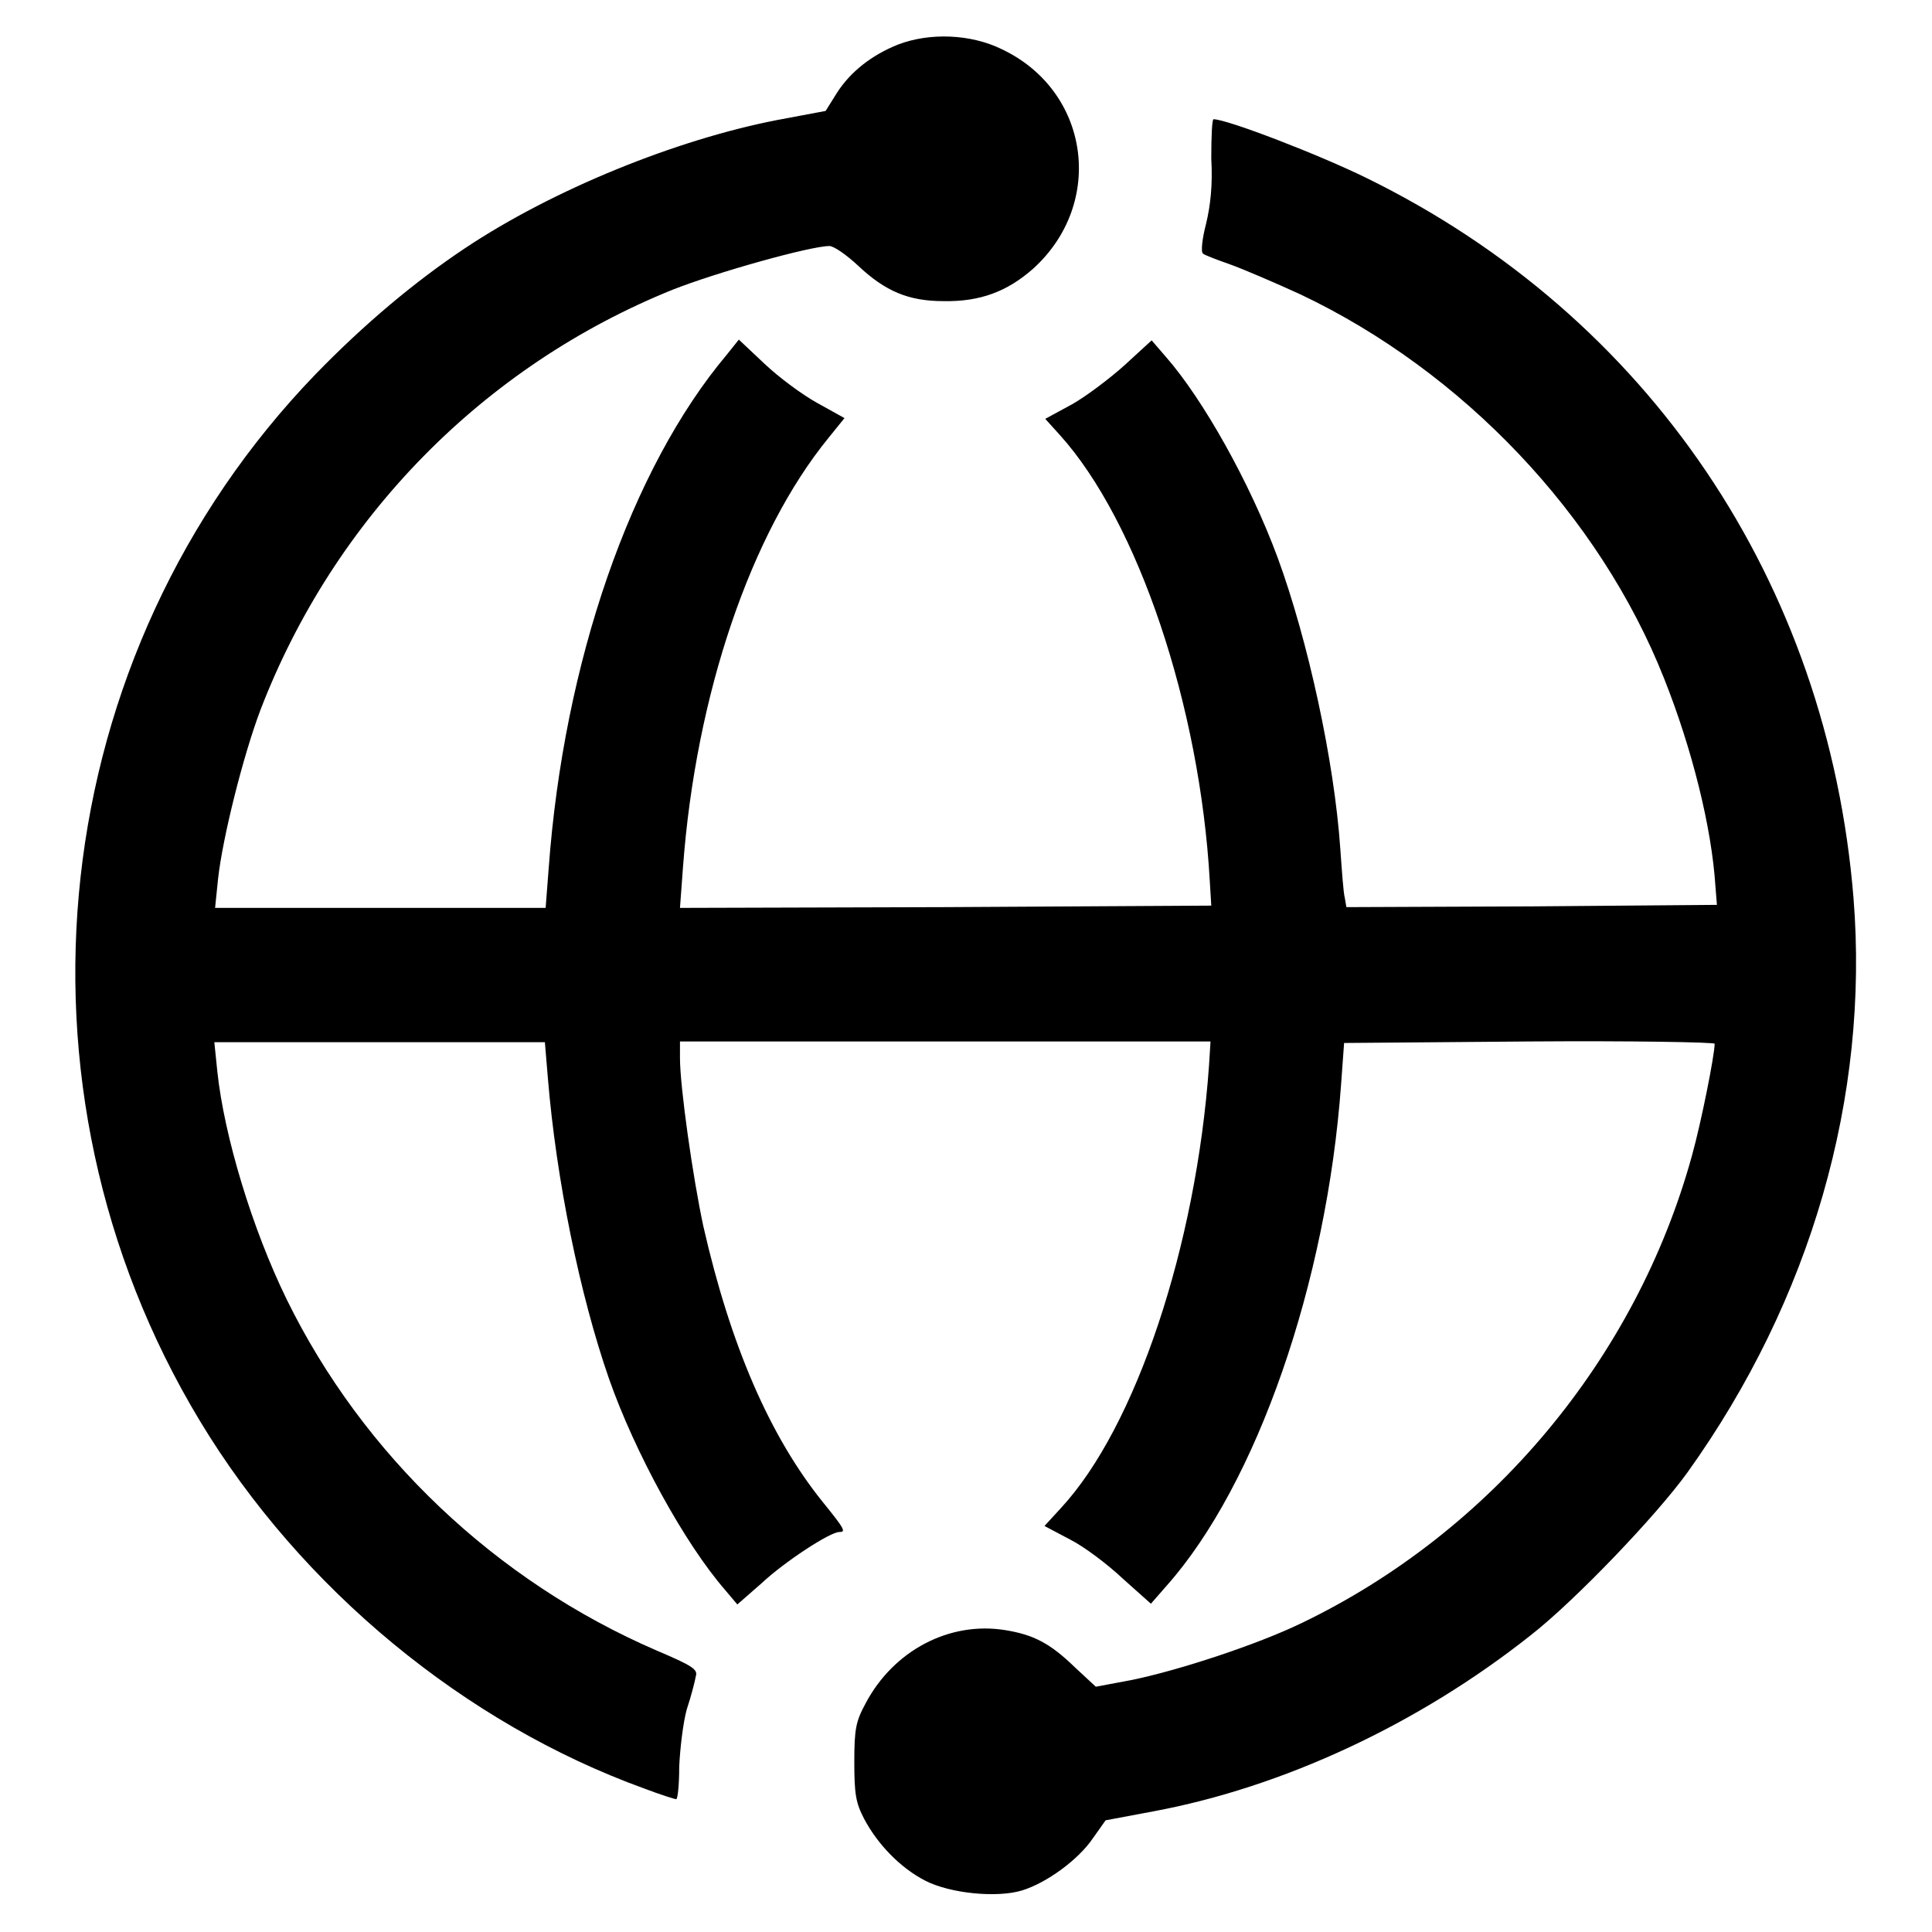
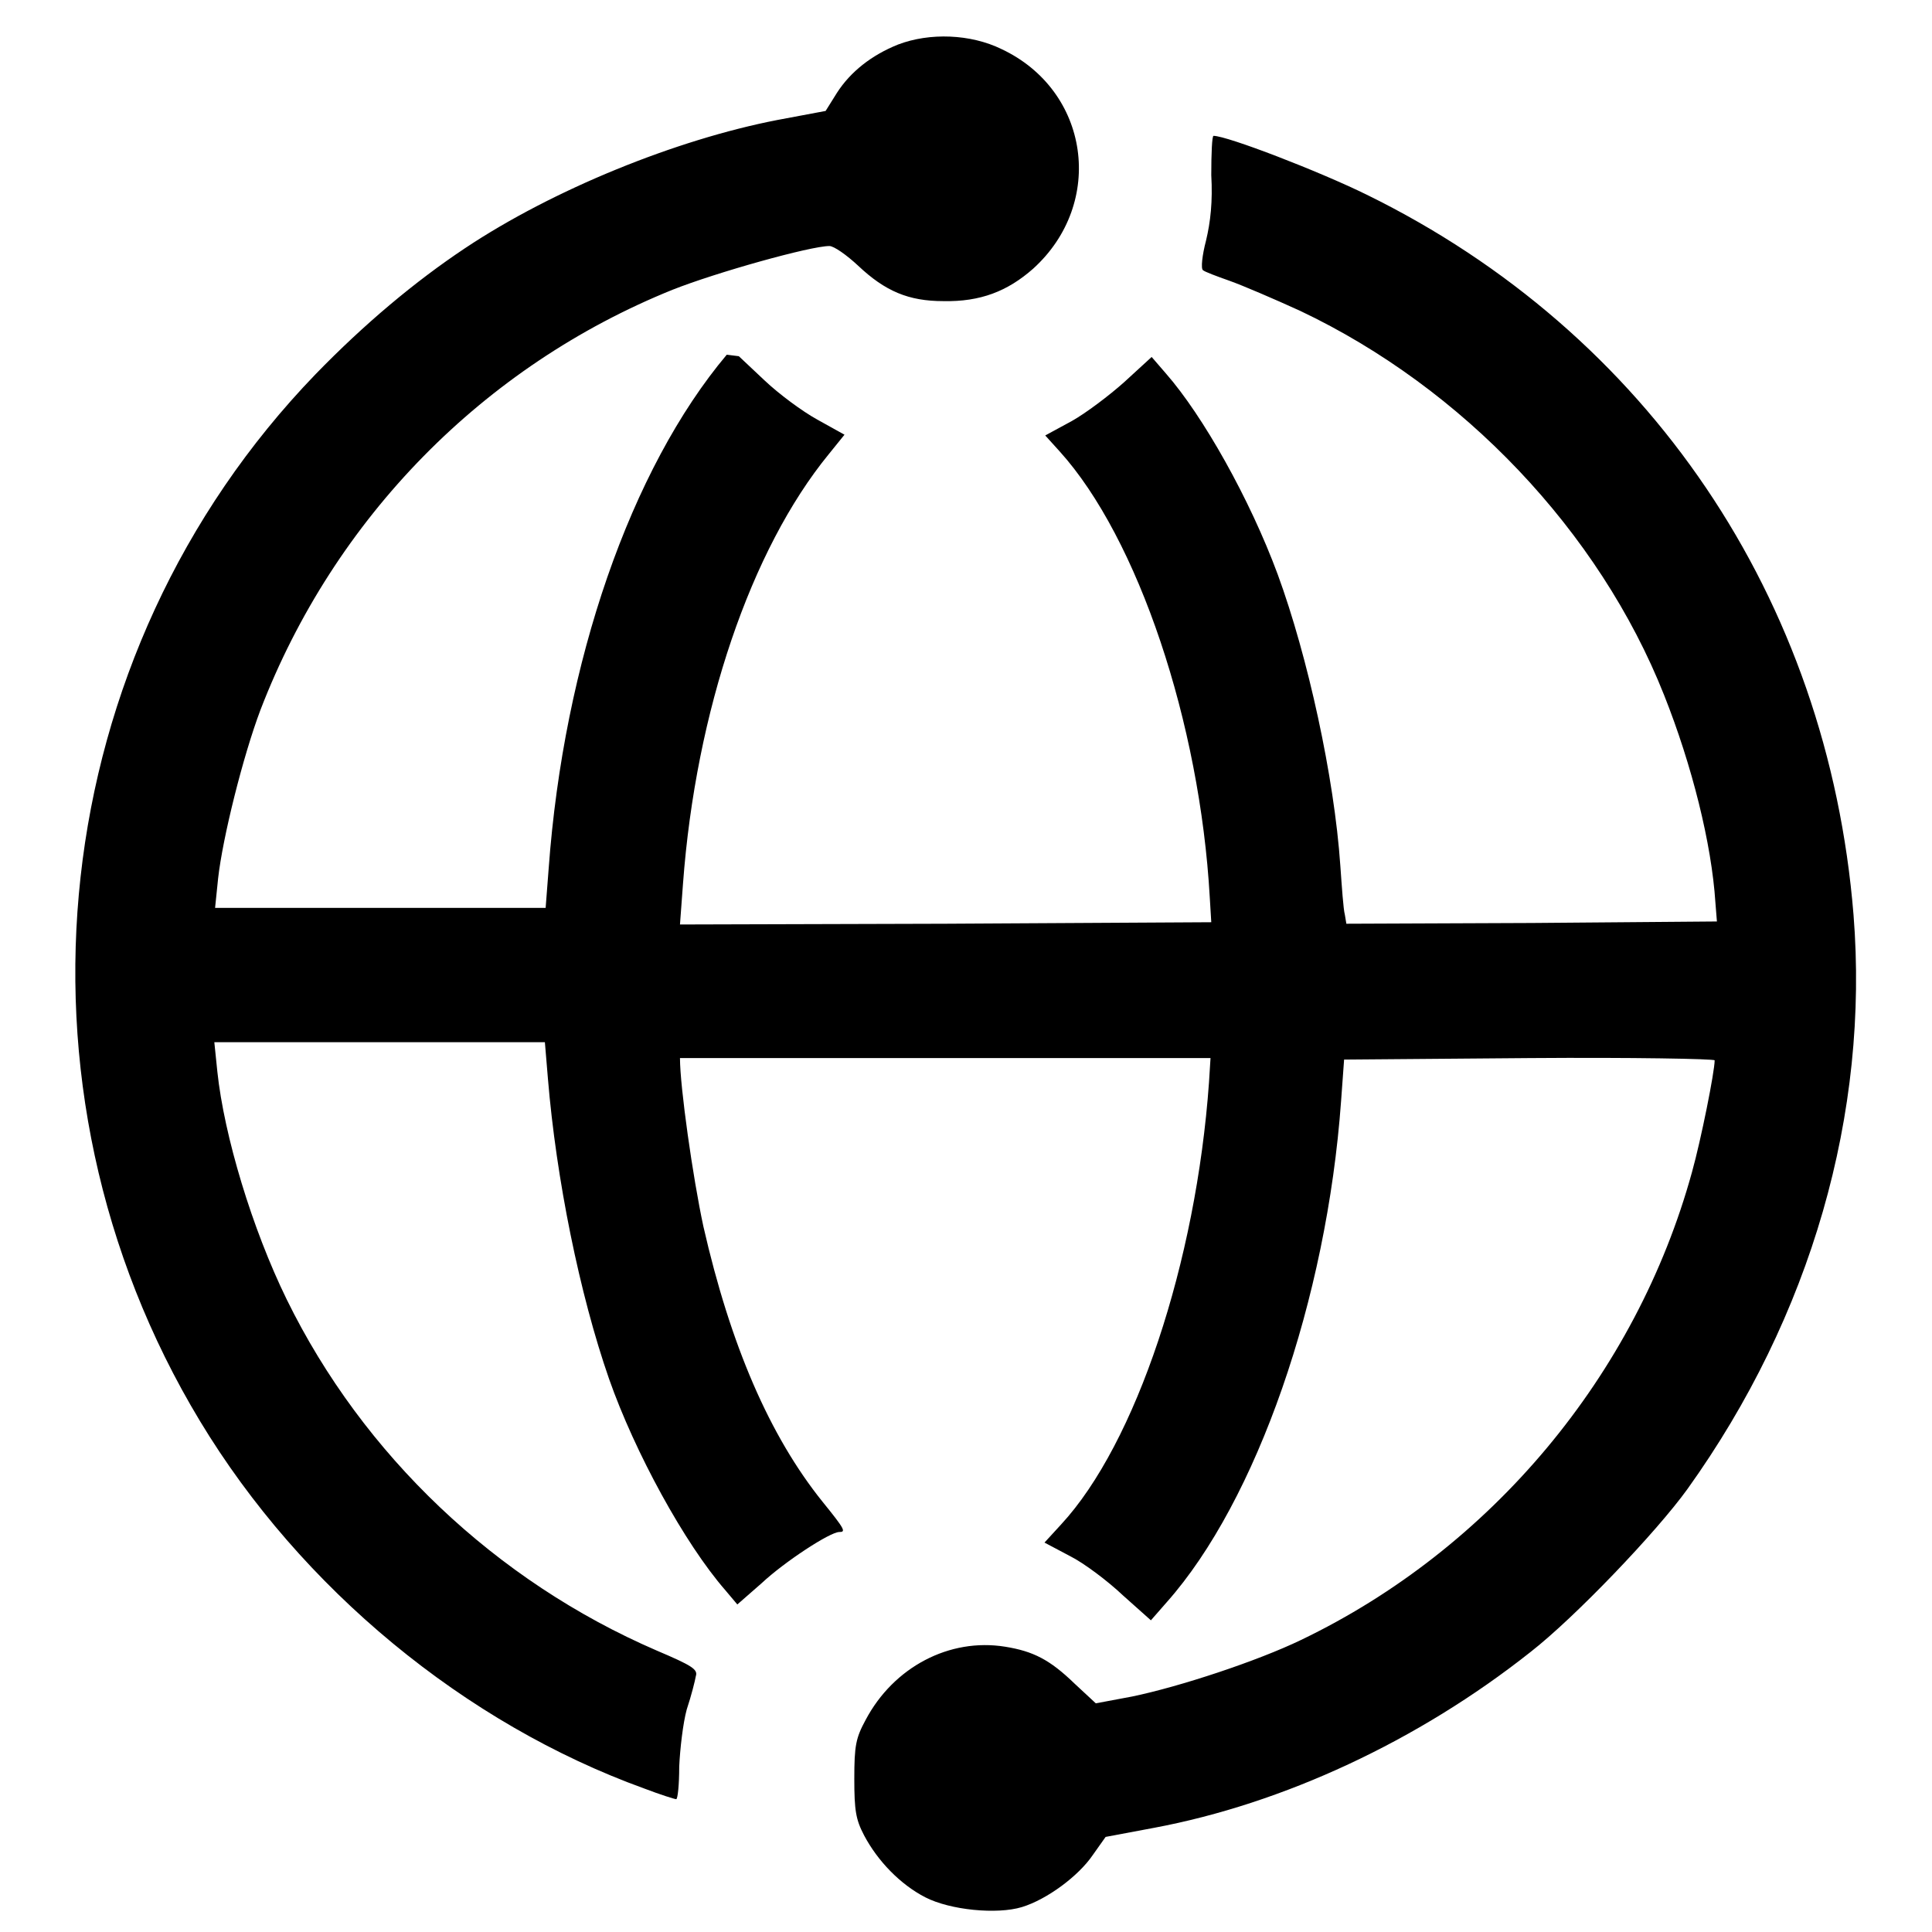
<svg xmlns="http://www.w3.org/2000/svg" version="1.1" x="0px" y="0px" viewBox="0 0 256 256" enable-background="new 0 0 256 256" xml:space="preserve">
  <g>
    <g>
      <g>
-         <path fill="#000000" d="M119,5.9c-3.5,1.4-6.3,3.6-8.1,6.4l-1.5,2.4l-6.4,1.2c-13.4,2.6-29.7,9.2-41.4,17c-6.6,4.4-13.3,10-19.8,16.7C6,86.7-0.3,143.9,26.5,188.3c13.4,22.2,35.1,40.1,58.9,48.7c2.1,0.8,4,1.4,4.2,1.4c0.2,0,0.4-1.9,0.4-4.3c0.1-2.3,0.5-5.8,1-7.6c0.6-1.8,1.1-3.8,1.2-4.4c0.3-0.9-0.5-1.4-5.2-3.4c-21.3-9.2-38.9-25.9-49-46.5c-4.6-9.4-8.3-21.7-9.2-30.2l-0.4-3.9h21.9h21.9l0.4,4.8c1.1,13.3,4.2,28.6,8.1,39.8c3.4,9.7,10,21.8,15.4,28l1.6,1.9l3.2-2.8c3.1-2.9,9.1-6.8,10.3-6.8c0.9,0,0.8-0.3-2.2-4c-7-8.7-12.2-20.7-15.8-36.5c-1.4-6.5-3.1-18.5-3.1-22.3V138h35.1h35.2l-0.2,3.2c-1.7,23.9-9.7,47.9-19.6,58.6l-2.2,2.4l3.4,1.8c1.8,0.9,5,3.3,7,5.2l3.7,3.3l2.1-2.4c11.9-13.4,21.2-40.1,23.1-66.4l0.4-5.5l24.6-0.2c13.5-0.1,24.5,0.1,24.5,0.3c0,1.5-1.8,10.5-3,14.8c-7.4,26.9-26.6,49.9-51.8,62c-5.8,2.8-16.1,6.2-22.4,7.5l-4.8,0.9l-2.8-2.6c-3.3-3.2-5.5-4.3-9.2-4.9c-7.4-1.2-14.8,2.7-18.5,9.7c-1.3,2.4-1.5,3.4-1.5,7.8c0,4.2,0.2,5.4,1.3,7.5c1.8,3.4,4.8,6.5,8.1,8.2c3.3,1.7,9.5,2.3,12.8,1.3c3.3-1,7.5-4.1,9.4-6.9l1.7-2.4l6.4-1.2c17.1-3.2,35-11.5,49.9-23.3c5.9-4.6,16.7-15.9,20.8-21.6c16.4-22.9,24.1-49.8,22-76.1c-3.4-41.9-27.2-77.1-64.5-95.4c-6.3-3.1-18.5-7.8-20.3-7.8c-0.2,0-0.3,2.3-0.3,5.2c0.2,3.5-0.1,6.2-0.7,8.7c-0.5,1.9-0.7,3.7-0.4,3.9c0.2,0.2,1.8,0.8,3.5,1.4c1.7,0.6,5.9,2.4,9.4,4c21.5,10.2,39.6,29.2,48.2,50.9c3.7,9.3,6.3,19.7,6.8,27.5l0.2,2.5l-24.5,0.2l-24.6,0.1l-0.2-1.2c-0.2-0.7-0.4-3.7-0.6-6.5c-0.8-11.7-4.3-27.7-8.3-38.6c-3.7-10-9.9-21-14.8-26.6l-1.9-2.2l-3.6,3.3c-2,1.8-5.2,4.2-7,5.2l-3.5,1.9l1.9,2.1c10.4,11.5,18.6,36,19.9,59.1l0.2,3.3l-35.2,0.2l-35.2,0.1l0.4-5.4c1.7-22.9,9-44.3,19.3-56.9l2.1-2.6l-3.6-2c-2-1.1-5.1-3.4-7-5.2l-3.4-3.2L96.3,47c-12.7,15.1-21.6,40.7-23.6,68.1l-0.4,5.2H50.4H28.5l0.4-3.9c0.6-5.4,3.3-16.2,5.6-22.3c9.8-25.5,29.6-45.6,54.6-55.7c5.8-2.3,18.3-5.8,20.8-5.8c0.6,0,2.3,1.2,3.8,2.6c3.6,3.4,6.7,4.7,11.3,4.7c4.9,0.1,8.5-1.3,11.9-4.3c9.6-8.7,7.5-23.6-4.2-29.1C128.6,4.5,123.2,4.3,119,5.9z" />
+         <path fill="#000000" d="M119,5.9c-3.5,1.4-6.3,3.6-8.1,6.4l-1.5,2.4l-6.4,1.2c-13.4,2.6-29.7,9.2-41.4,17c-6.6,4.4-13.3,10-19.8,16.7C6,86.7-0.3,143.9,26.5,188.3c13.4,22.2,35.1,40.1,58.9,48.7c2.1,0.8,4,1.4,4.2,1.4c0.2,0,0.4-1.9,0.4-4.3c0.1-2.3,0.5-5.8,1-7.6c0.6-1.8,1.1-3.8,1.2-4.4c0.3-0.9-0.5-1.4-5.2-3.4c-21.3-9.2-38.9-25.9-49-46.5c-4.6-9.4-8.3-21.7-9.2-30.2l-0.4-3.9h21.9h21.9l0.4,4.8c1.1,13.3,4.2,28.6,8.1,39.8c3.4,9.7,10,21.8,15.4,28l1.6,1.9l3.2-2.8c3.1-2.9,9.1-6.8,10.3-6.8c0.9,0,0.8-0.3-2.2-4c-7-8.7-12.2-20.7-15.8-36.5c-1.4-6.5-3.1-18.5-3.1-22.3h35.1h35.2l-0.2,3.2c-1.7,23.9-9.7,47.9-19.6,58.6l-2.2,2.4l3.4,1.8c1.8,0.9,5,3.3,7,5.2l3.7,3.3l2.1-2.4c11.9-13.4,21.2-40.1,23.1-66.4l0.4-5.5l24.6-0.2c13.5-0.1,24.5,0.1,24.5,0.3c0,1.5-1.8,10.5-3,14.8c-7.4,26.9-26.6,49.9-51.8,62c-5.8,2.8-16.1,6.2-22.4,7.5l-4.8,0.9l-2.8-2.6c-3.3-3.2-5.5-4.3-9.2-4.9c-7.4-1.2-14.8,2.7-18.5,9.7c-1.3,2.4-1.5,3.4-1.5,7.8c0,4.2,0.2,5.4,1.3,7.5c1.8,3.4,4.8,6.5,8.1,8.2c3.3,1.7,9.5,2.3,12.8,1.3c3.3-1,7.5-4.1,9.4-6.9l1.7-2.4l6.4-1.2c17.1-3.2,35-11.5,49.9-23.3c5.9-4.6,16.7-15.9,20.8-21.6c16.4-22.9,24.1-49.8,22-76.1c-3.4-41.9-27.2-77.1-64.5-95.4c-6.3-3.1-18.5-7.8-20.3-7.8c-0.2,0-0.3,2.3-0.3,5.2c0.2,3.5-0.1,6.2-0.7,8.7c-0.5,1.9-0.7,3.7-0.4,3.9c0.2,0.2,1.8,0.8,3.5,1.4c1.7,0.6,5.9,2.4,9.4,4c21.5,10.2,39.6,29.2,48.2,50.9c3.7,9.3,6.3,19.7,6.8,27.5l0.2,2.5l-24.5,0.2l-24.6,0.1l-0.2-1.2c-0.2-0.7-0.4-3.7-0.6-6.5c-0.8-11.7-4.3-27.7-8.3-38.6c-3.7-10-9.9-21-14.8-26.6l-1.9-2.2l-3.6,3.3c-2,1.8-5.2,4.2-7,5.2l-3.5,1.9l1.9,2.1c10.4,11.5,18.6,36,19.9,59.1l0.2,3.3l-35.2,0.2l-35.2,0.1l0.4-5.4c1.7-22.9,9-44.3,19.3-56.9l2.1-2.6l-3.6-2c-2-1.1-5.1-3.4-7-5.2l-3.4-3.2L96.3,47c-12.7,15.1-21.6,40.7-23.6,68.1l-0.4,5.2H50.4H28.5l0.4-3.9c0.6-5.4,3.3-16.2,5.6-22.3c9.8-25.5,29.6-45.6,54.6-55.7c5.8-2.3,18.3-5.8,20.8-5.8c0.6,0,2.3,1.2,3.8,2.6c3.6,3.4,6.7,4.7,11.3,4.7c4.9,0.1,8.5-1.3,11.9-4.3c9.6-8.7,7.5-23.6-4.2-29.1C128.6,4.5,123.2,4.3,119,5.9z" />
      </g>
    </g>
  </g>
</svg>